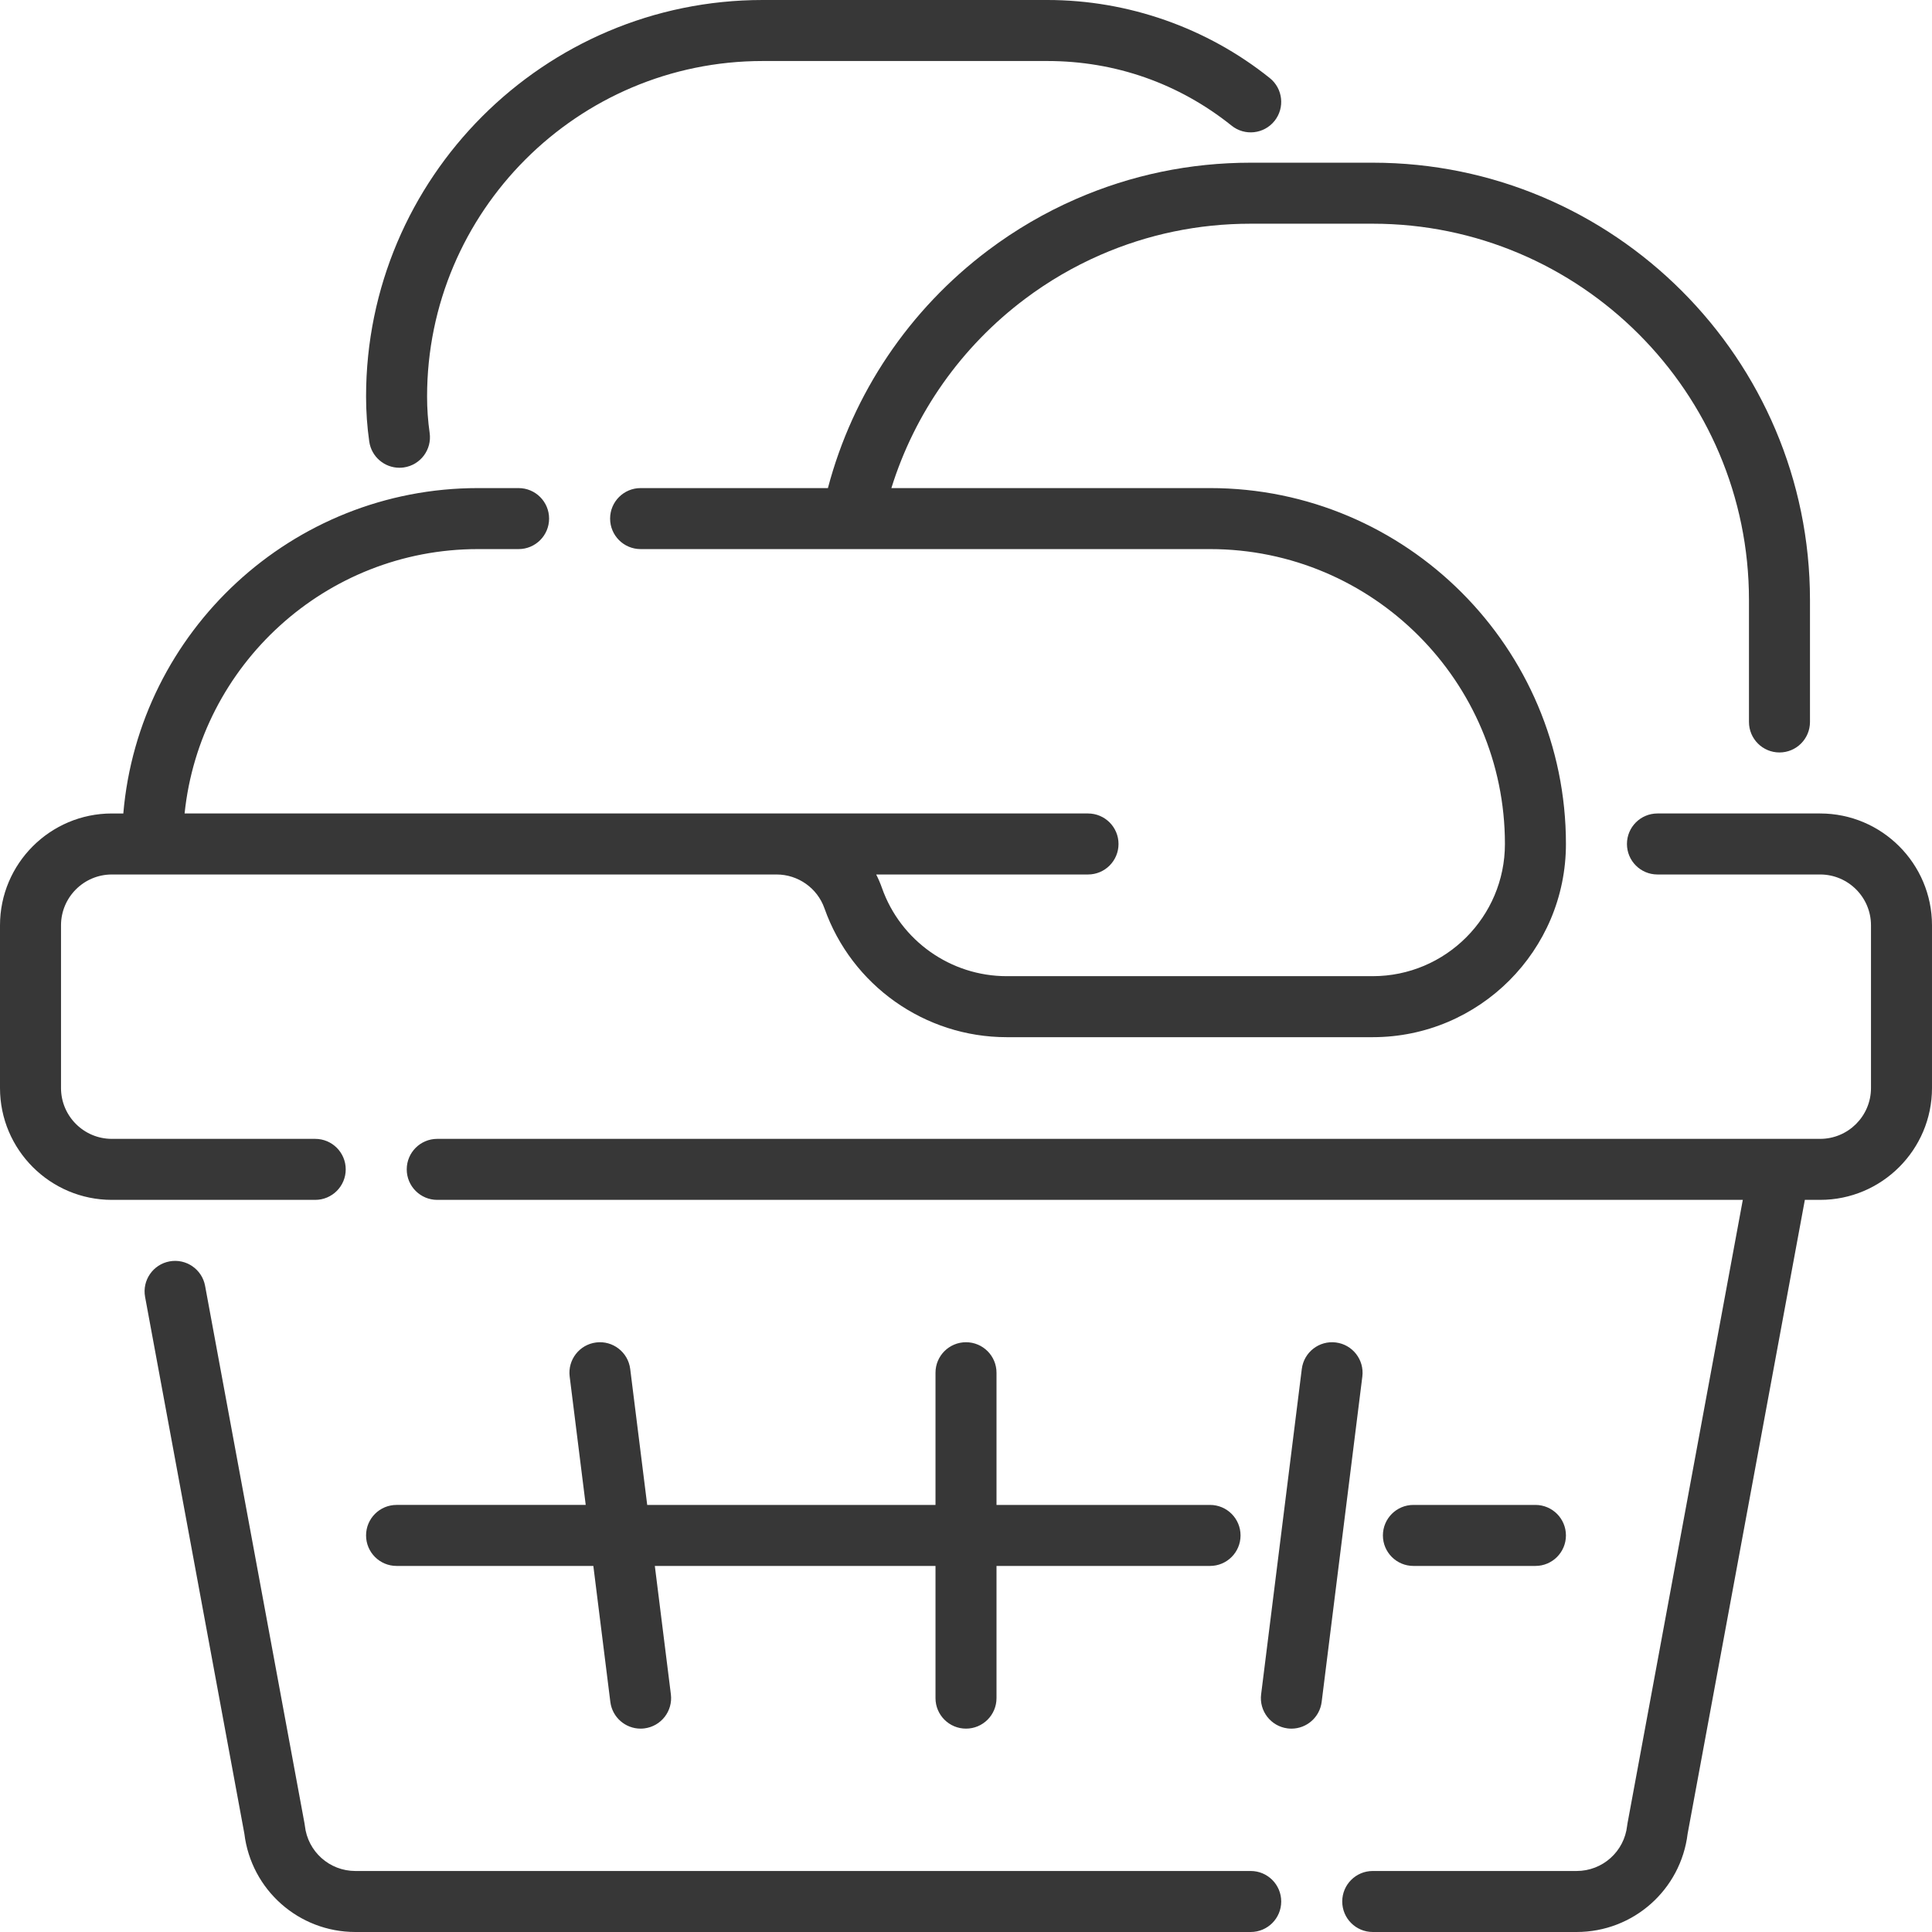
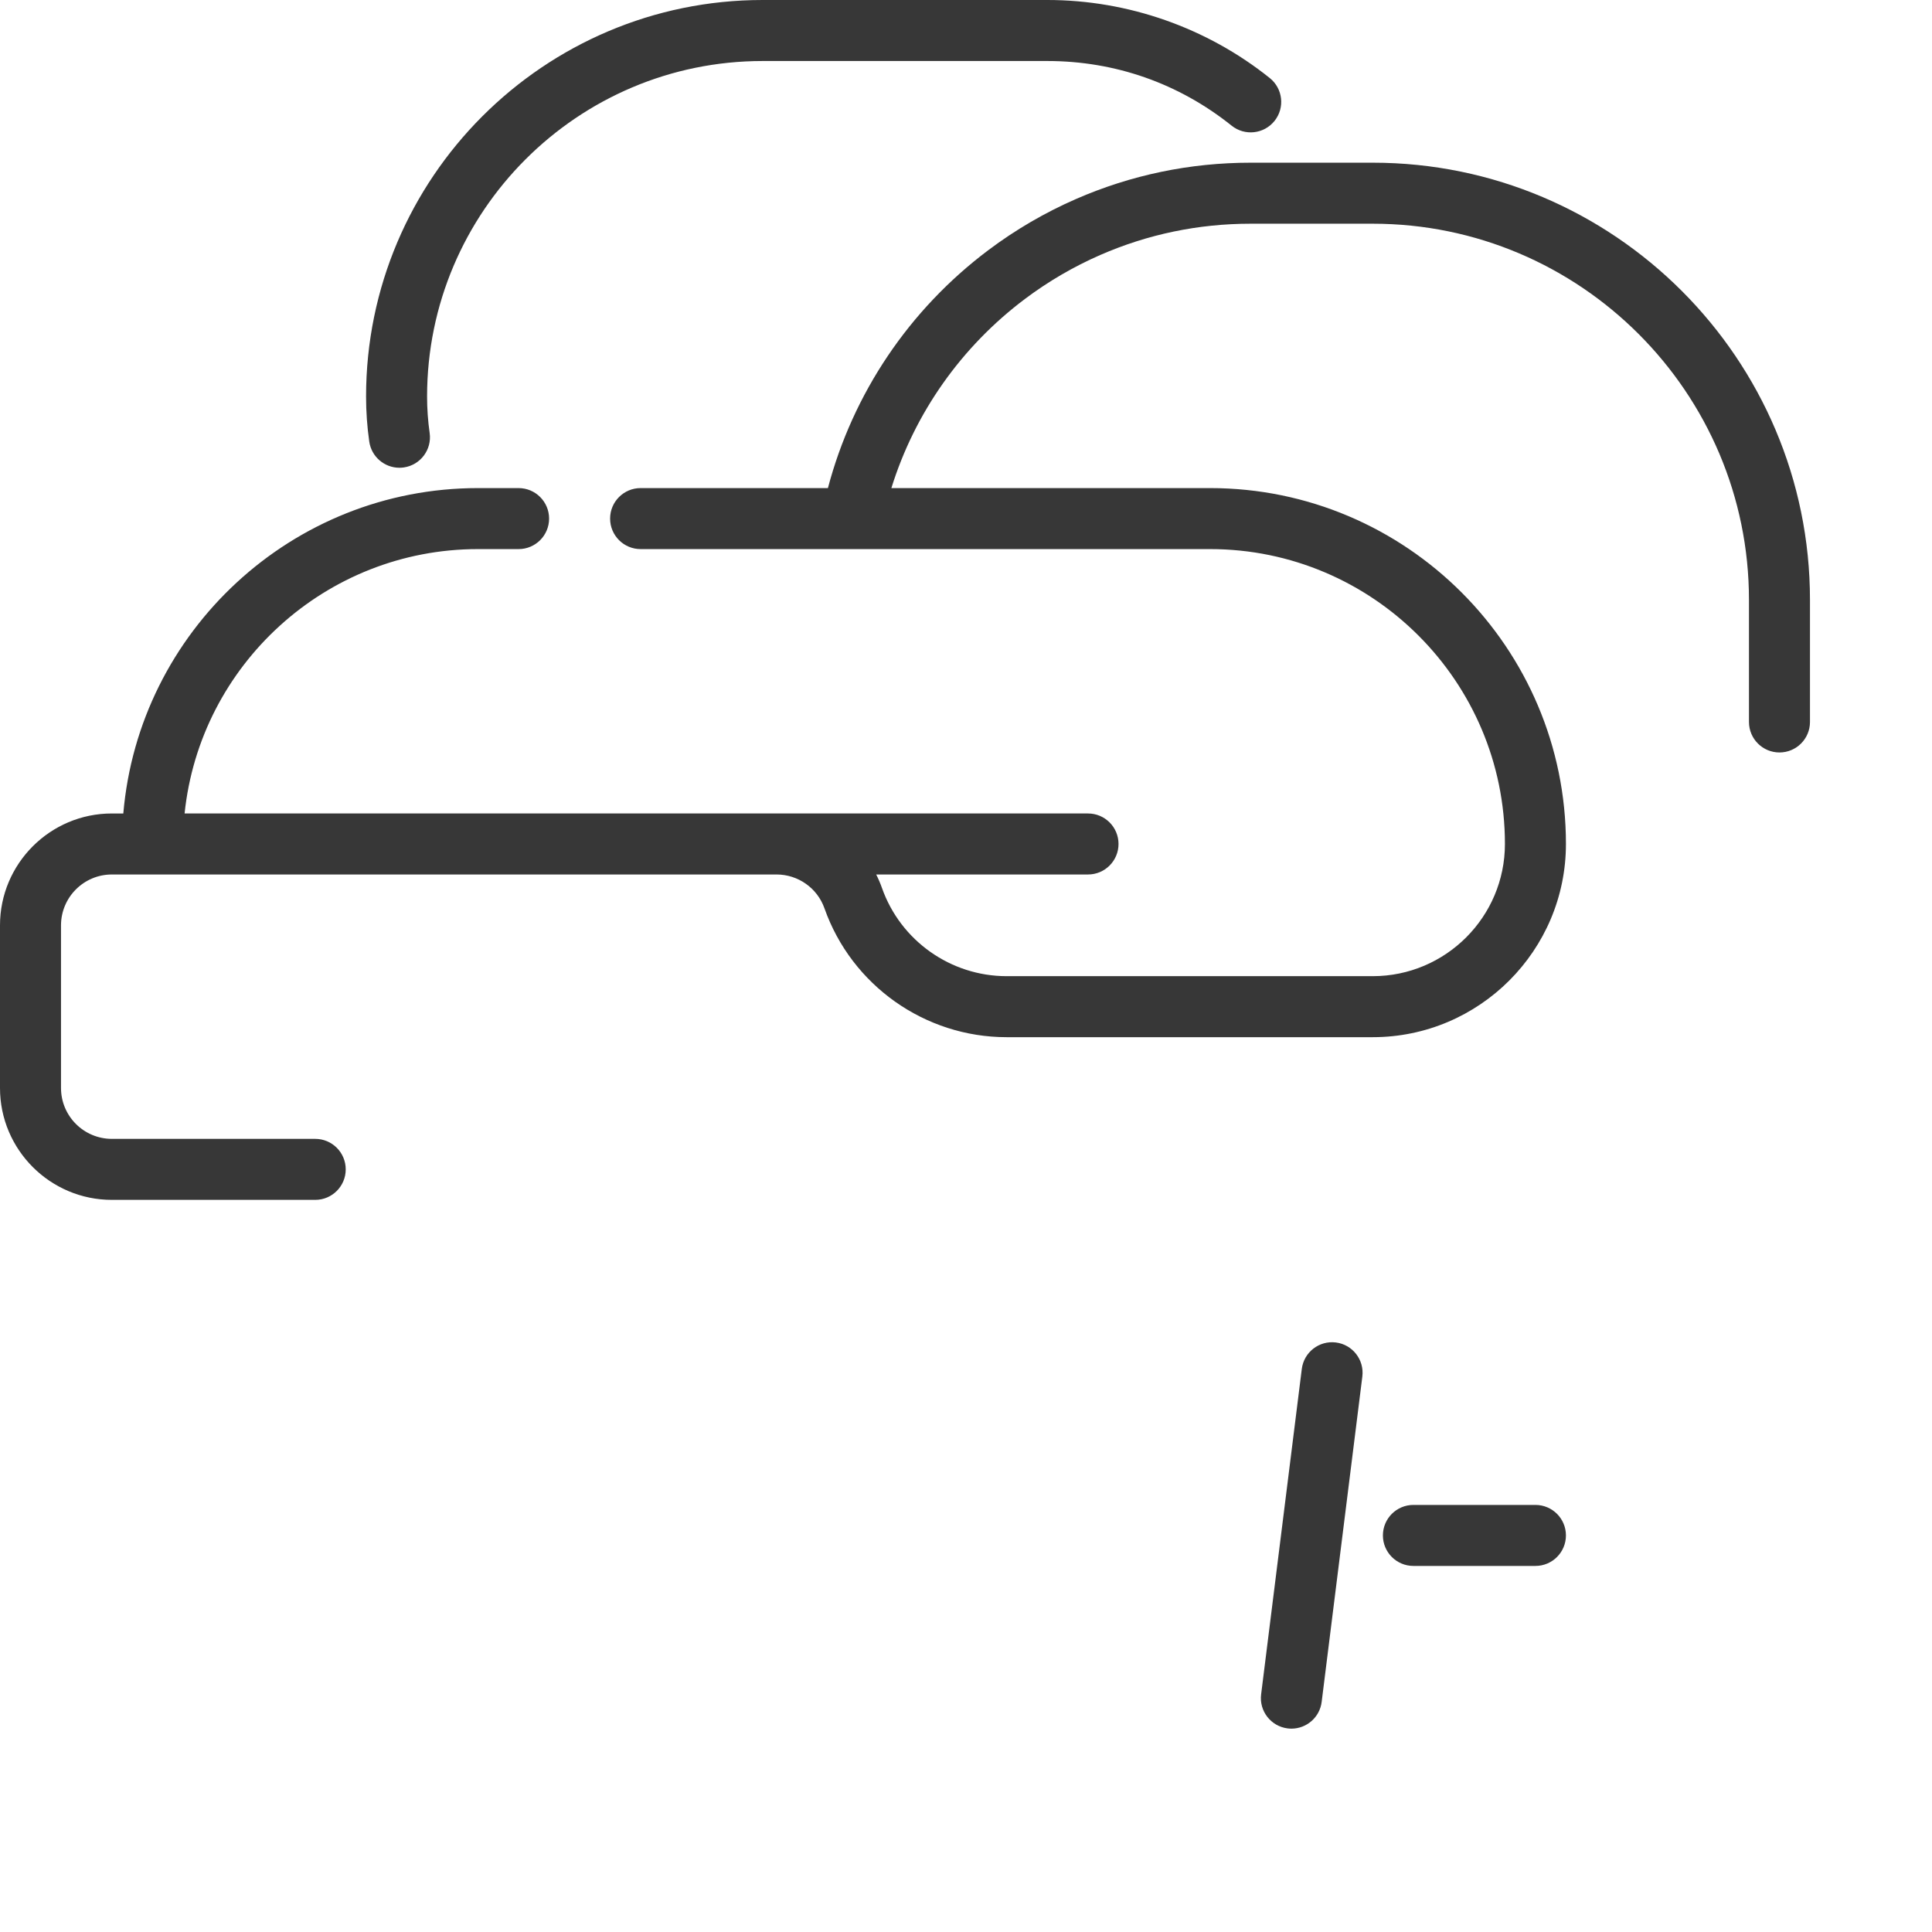
<svg xmlns="http://www.w3.org/2000/svg" version="1.1" id="Layer_1" fill="#373737" x="0px" y="0px" viewBox="0 0 512 512" style="enable-background:new 0 0 512 512;" xml:space="preserve">
  <g>
    <g>
      <g>
        <path d="M91.621,309.895c0-4.466-3.62-8.084-8.084-8.084H29.642c-7.43,0-13.474-6.044-13.474-13.474v-43.116     c0-7.43,6.044-13.474,13.474-13.474H205.8c5.697,0,10.795,3.599,12.685,8.955c7.21,20.433,26.617,34.161,48.294,34.161h97.011     c28.231,0,51.2-22.969,51.2-51.2c0-52.006-42.31-94.316-94.316-94.316h-84.449c6.18-19.89,18.51-37.435,35.399-50.126     c6.182-4.644,12.893-8.562,19.95-11.644c12.594-5.502,26.011-8.292,39.879-8.292h32.337c54.978,0,99.705,44.727,99.705,99.705     v32.337c0,4.466,3.618,8.084,8.084,8.084c4.466,0,8.084-3.618,8.084-8.084v-32.337c0-63.892-51.981-115.874-115.874-115.874     h-32.337c-16.11,0-31.705,3.246-46.352,9.645c-8.206,3.585-16.007,8.138-23.189,13.534     c-20.967,15.752-35.886,37.956-42.506,63.052h-49.638c-4.465,0-8.084,3.619-8.084,8.084c0,4.466,3.62,8.084,8.084,8.084h55.901     c0.107,0.002,0.211,0.002,0.317,0h94.688c43.091,0,78.147,35.056,78.147,78.147c0,19.317-15.715,35.032-35.032,35.032h-97.011     c-14.834,0-28.115-9.393-33.047-23.373c-0.435-1.234-0.948-2.428-1.533-3.574h56.138c4.466,0,8.084-3.618,8.084-8.084     c0-4.466-3.619-8.084-8.084-8.084H48.92c4.059-39.305,37.372-70.063,77.732-70.063h10.779c4.465,0,8.084-3.618,8.084-8.084     c0-4.466-3.62-8.084-8.084-8.084h-10.779c-49.284,0-89.859,37.996-93.973,86.232h-3.038C13.297,215.579,0,228.877,0,245.221     v43.116c0,16.344,13.297,29.642,29.642,29.642h53.895C88.001,317.979,91.621,314.36,91.621,309.895z" />
        <path d="M105.849,123.959c0.382,0,0.766-0.027,1.156-0.082c4.419-0.633,7.49-4.729,6.858-9.148     c-0.453-3.166-0.682-6.407-0.682-9.634c0-49.033,39.892-88.926,88.926-88.926h75.453c17.964,0,34.85,5.925,48.836,17.134     c3.483,2.792,8.57,2.231,11.364-1.253c2.792-3.483,2.231-8.571-1.253-11.364C319.863,7.346,298.928,0,277.558,0h-75.453     C144.156,0,97.011,47.145,97.011,105.095c0,3.99,0.285,8.002,0.846,11.925C98.433,121.051,101.891,123.959,105.849,123.959z" />
-         <path d="M97.011,406.905c0,4.466,3.62,8.084,8.084,8.084h52.147l4.505,36.035c0.511,4.09,3.994,7.082,8.012,7.082     c0.334,0,0.673-0.022,1.012-0.064c4.43-0.554,7.573-4.595,7.019-9.025l-4.253-34.028h74.379v35.032     c0,4.466,3.62,8.084,8.084,8.084c4.466,0,8.084-3.619,8.084-8.084v-35.032h56.589c4.466,0,8.084-3.618,8.084-8.084     c0-4.466-3.618-8.084-8.084-8.084h-56.589v-35.032c0-4.466-3.619-8.084-8.084-8.084c-4.465,0-8.084,3.618-8.084,8.084v35.032     h-76.4l-4.505-36.035c-0.554-4.429-4.597-7.573-9.024-7.019c-4.43,0.554-7.573,4.595-7.019,9.025l4.253,34.029h-50.126     C100.63,398.821,97.011,402.44,97.011,406.905z" />
        <path d="M354.014,355.768c-4.432-0.556-8.471,2.589-9.025,7.019l-10.779,86.232c-0.554,4.43,2.589,8.471,7.019,9.025     c0.341,0.042,0.679,0.064,1.013,0.064c4.017,0,7.5-2.992,8.012-7.082l10.779-86.232     C361.586,360.362,358.443,356.321,354.014,355.768z" />
        <path d="M406.905,414.989c4.466,0,8.084-3.618,8.084-8.084c0-4.466-3.618-8.084-8.084-8.084h-32.337     c-4.466,0-8.084,3.618-8.084,8.084c0,4.466,3.619,8.084,8.084,8.084H406.905z" />
-         <path d="M331.453,495.832H94.183c-6.875,0-12.632-5.152-13.391-11.985c-0.022-0.194-0.05-0.386-0.085-0.578L54.351,340.761     c-0.812-4.39-5.032-7.293-9.42-6.479c-4.39,0.812-7.292,5.029-6.479,9.42L64.76,485.945C66.57,500.821,79.164,512,94.183,512     h237.269c4.466,0,8.084-3.618,8.084-8.084C339.537,499.45,335.918,495.832,331.453,495.832z" />
-         <path d="M482.358,215.579h-43.116c-4.466,0-8.084,3.618-8.084,8.084c0,4.466,3.618,8.084,8.084,8.084h43.116     c7.43,0,13.474,6.044,13.474,13.474v43.116c0,7.43-6.044,13.474-13.474,13.474h-10.637c-0.101-0.002-0.202-0.002-0.302,0H115.874     c-4.465,0-8.084,3.618-8.084,8.084c0,4.466,3.62,8.084,8.084,8.084h345.988l-30.569,165.29c-0.036,0.192-0.065,0.384-0.085,0.578     c-0.759,6.833-6.516,11.985-13.392,11.985h-54.026c-4.466,0-8.084,3.619-8.084,8.084c0,4.466,3.618,8.084,8.084,8.084h54.026     c15.022,0,27.615-11.18,29.425-26.056l31.064-167.965h4.053c16.344,0,29.642-13.298,29.642-29.642v-43.116     C512,228.877,498.702,215.579,482.358,215.579z" />
      </g>
    </g>
  </g>
  <g>
</g>
  <g>
</g>
  <g>
</g>
  <g>
</g>
  <g>
</g>
  <g>
</g>
  <g>
</g>
  <g>
</g>
  <g>
</g>
  <g>
</g>
  <g>
</g>
  <g>
</g>
  <g>
</g>
  <g>
</g>
  <g>
</g>
</svg>